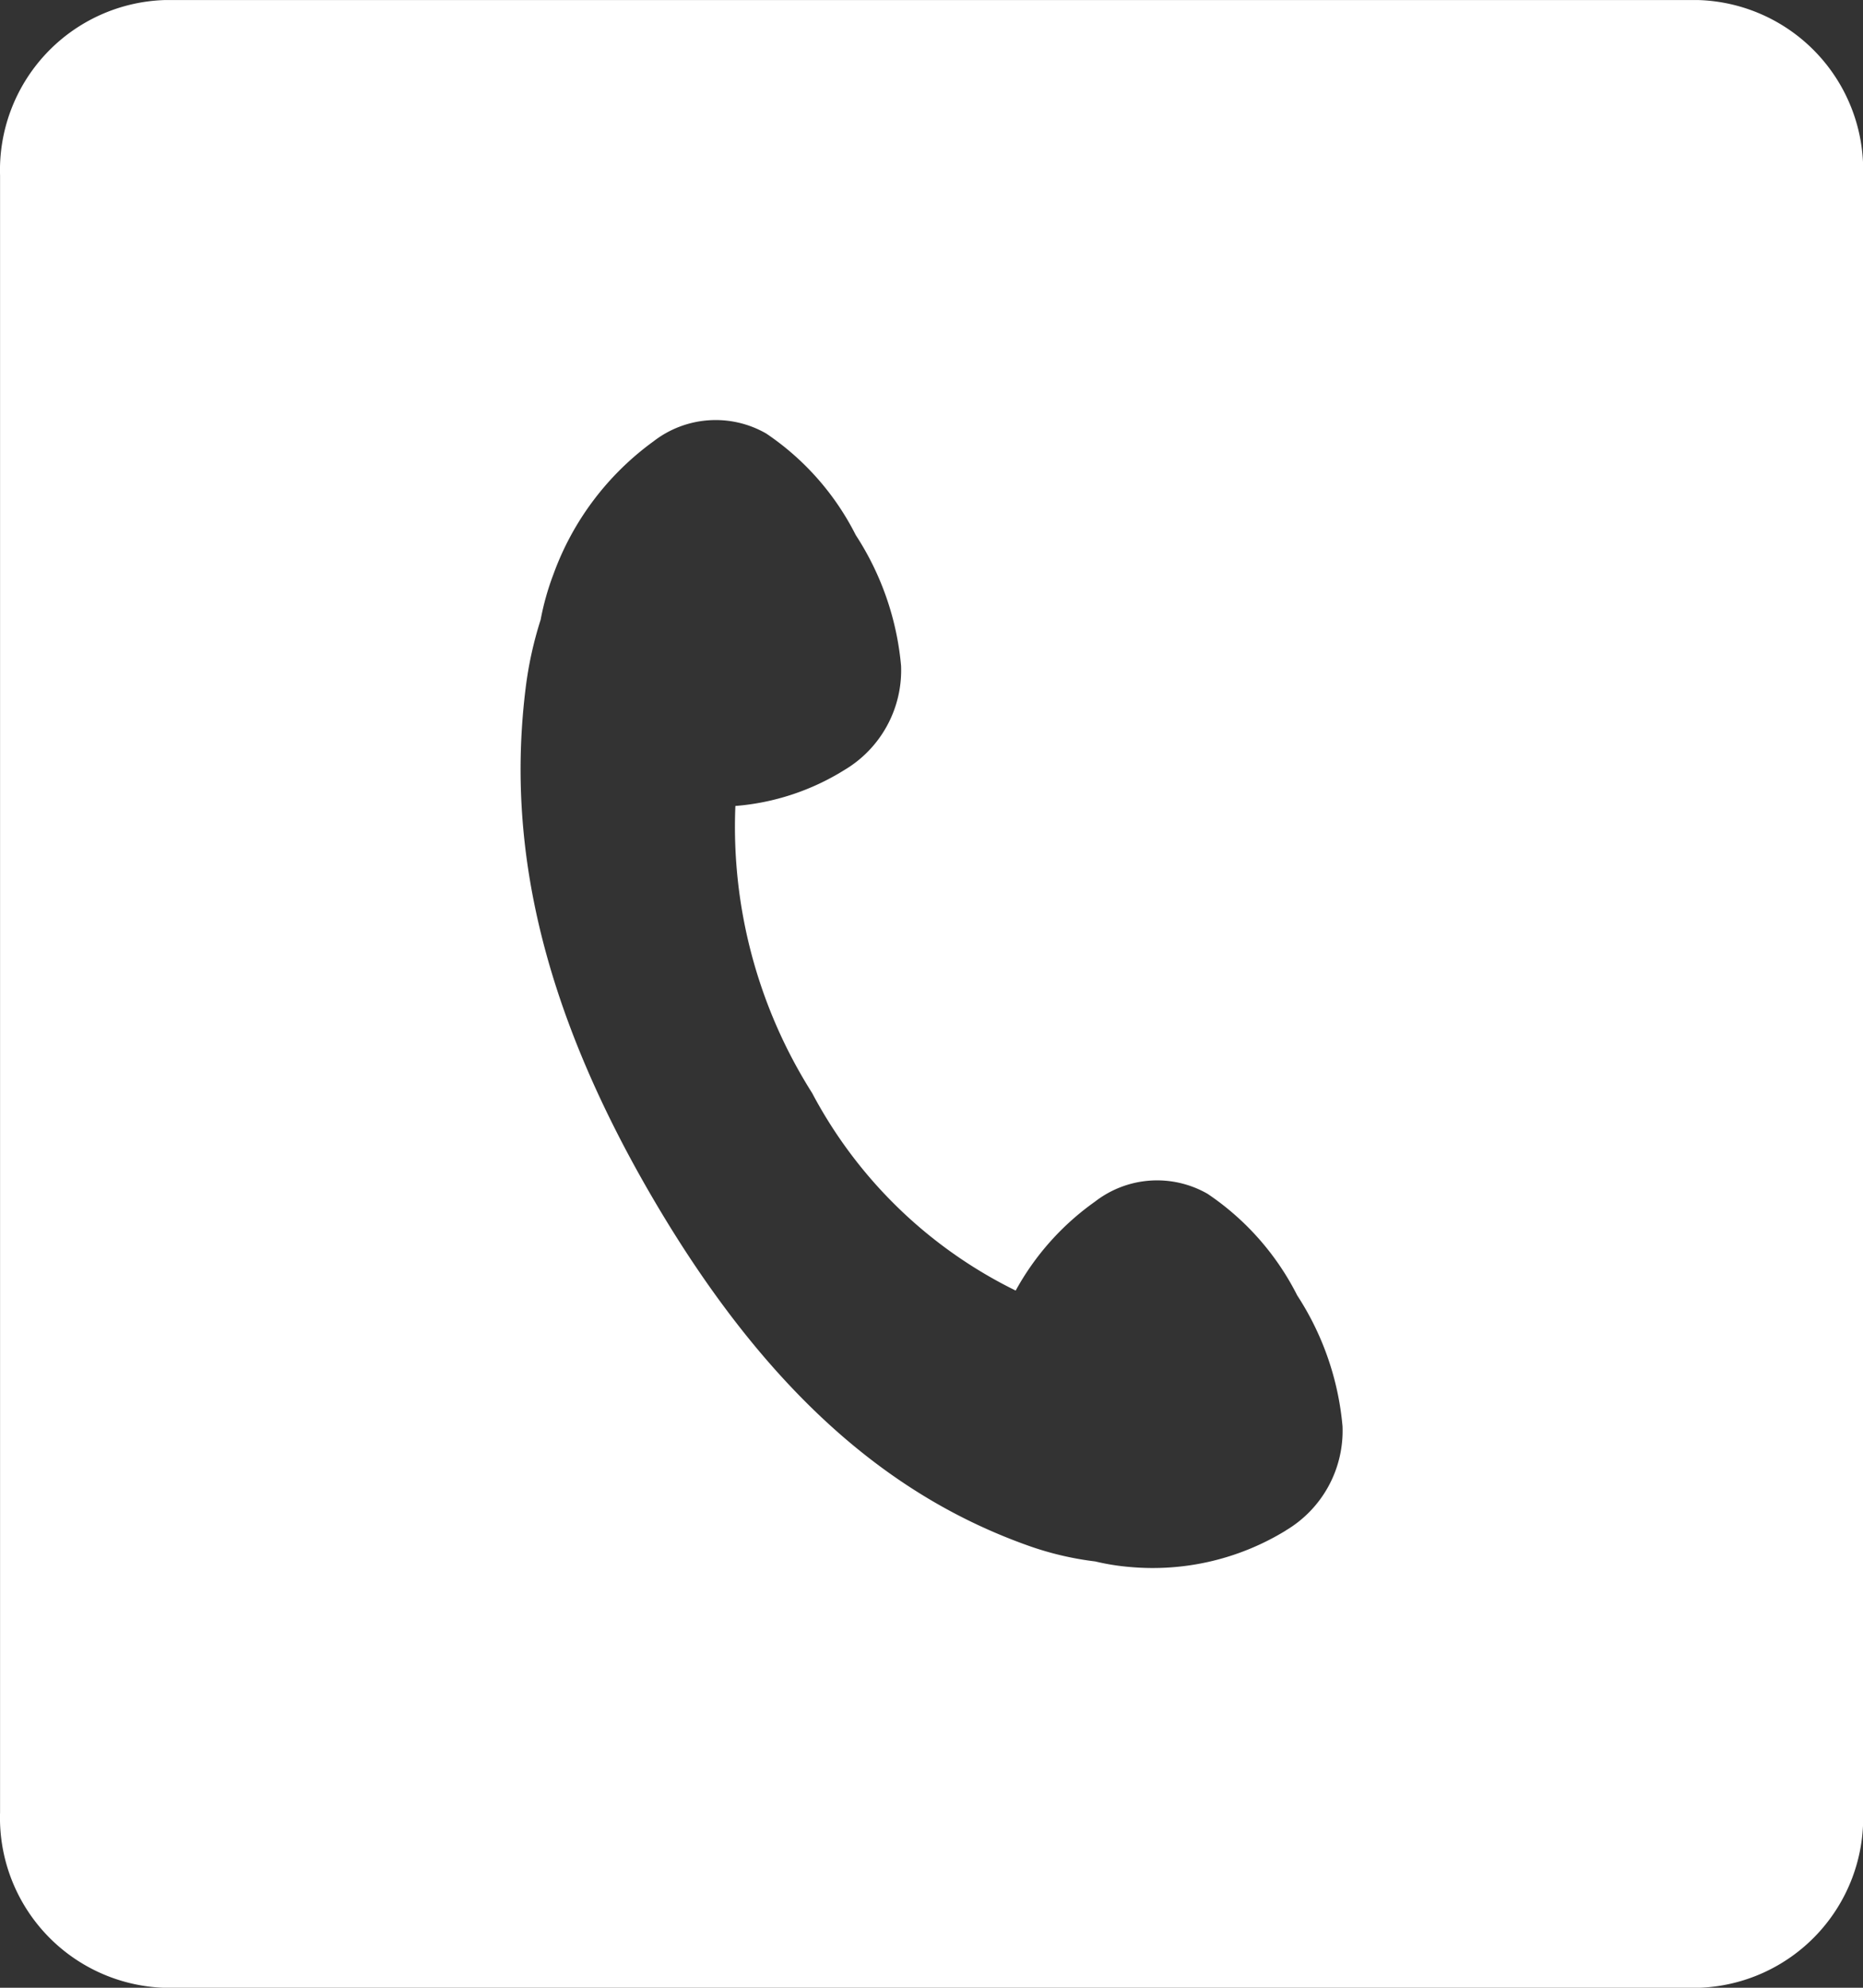
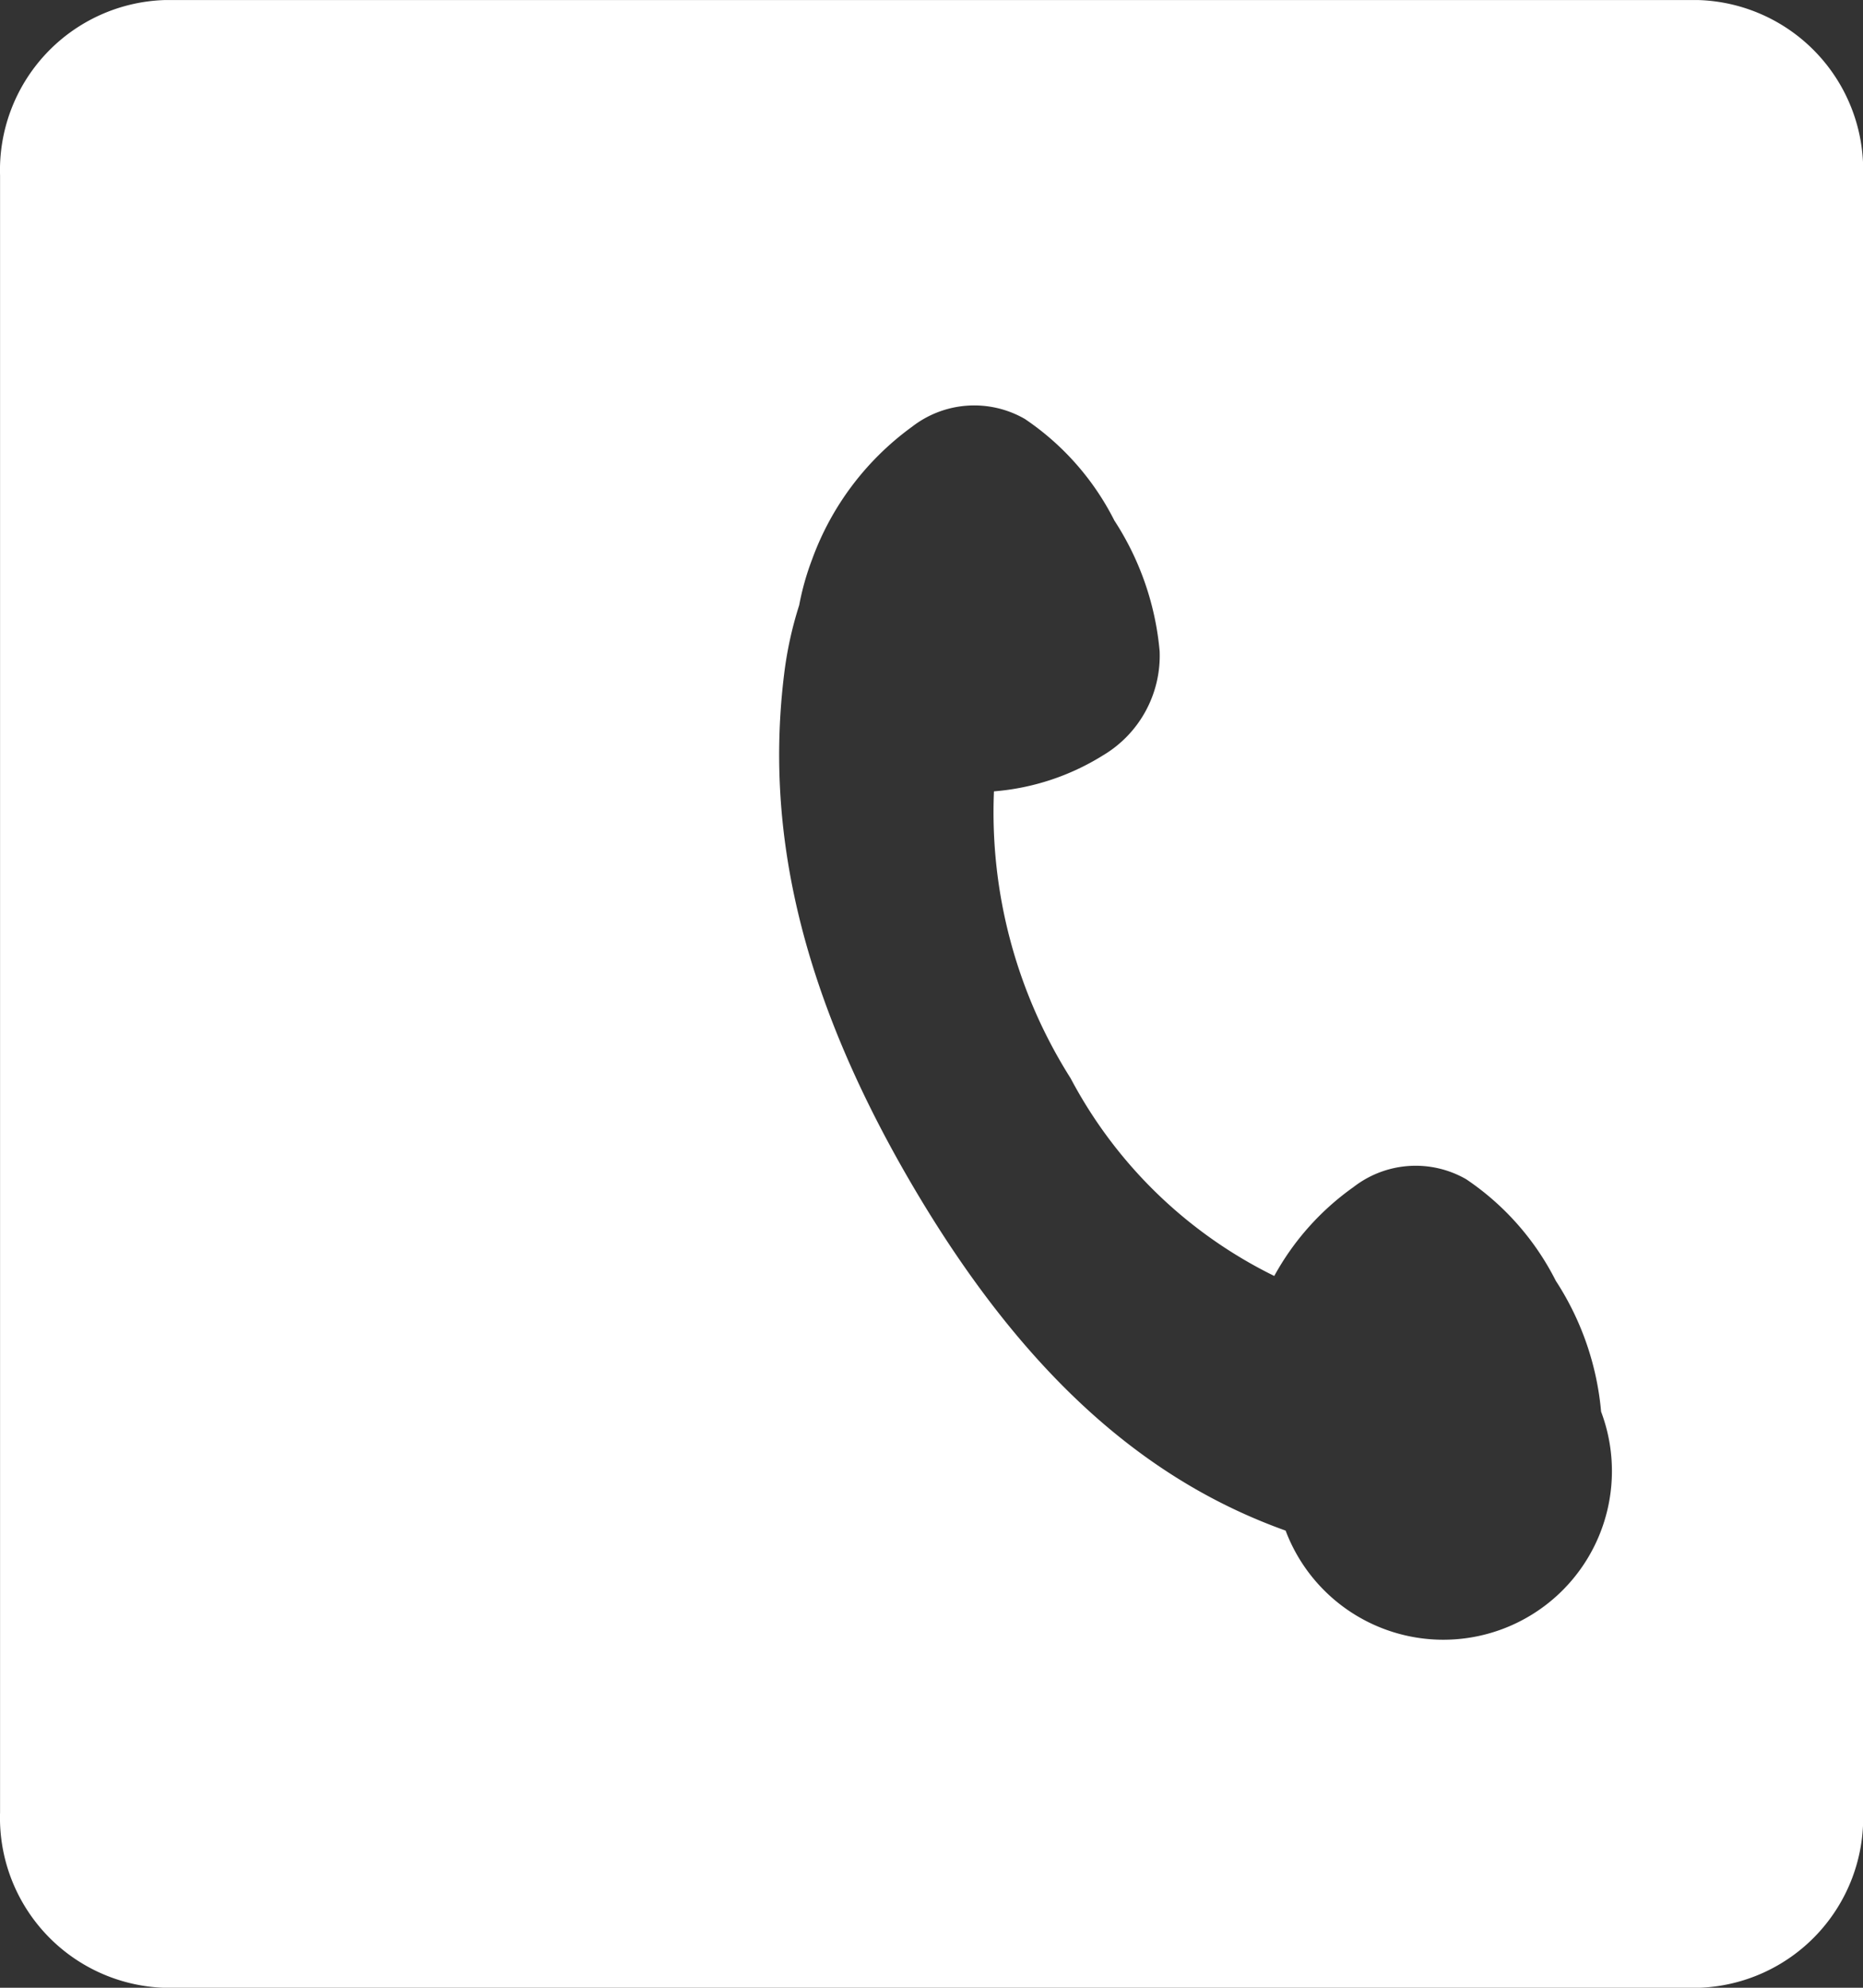
<svg xmlns="http://www.w3.org/2000/svg" width="31.875" height="34" viewBox="0 0 31.875 34">
  <rect x="0" y="0" width="31.875" height="34" fill="#333333" stroke="none" />
-   <path id="icn_tel" d="M120.1,10695.5H93.849a2.911,2.911,0,0,0-2.812,3v28a2.91,2.91,0,0,0,2.813,3H120.1a2.91,2.91,0,0,0,2.813-3v-28A2.911,2.911,0,0,0,120.1,10695.5Zm-7.067,26.18a4.358,4.358,0,0,1-2.666.622,3.94,3.94,0,0,1-.592-.095,5.327,5.327,0,0,1-1.166-.277c-2.288-.819-4.413-2.538-6.395-5.921s-2.5-6.174-2.186-8.728a6.41,6.41,0,0,1,.258-1.181,4.561,4.561,0,0,1,.22-.781,4.849,4.849,0,0,1,1.71-2.27,1.736,1.736,0,0,1,1.929-.135,4.581,4.581,0,0,1,1.533,1.738,4.888,4.888,0,0,1,.775,2.237,1.983,1.983,0,0,1-.972,1.782,4.148,4.148,0,0,1-1.863.614,8.512,8.512,0,0,0,1.313,4.91,7.857,7.857,0,0,0,3.483,3.379,4.529,4.529,0,0,1,1.355-1.52,1.735,1.735,0,0,1,1.928-.135,4.583,4.583,0,0,1,1.534,1.738,4.888,4.888,0,0,1,.775,2.238A1.981,1.981,0,0,1,113.032,10721.679Z" transform="translate(-91.036 -10695.499)" fill="#fff" />
+   <path id="icn_tel" d="M120.1,10695.5H93.849a2.911,2.911,0,0,0-2.812,3v28a2.91,2.91,0,0,0,2.813,3H120.1a2.91,2.91,0,0,0,2.813-3v-28A2.911,2.911,0,0,0,120.1,10695.5Zm-7.067,26.18c-2.288-.819-4.413-2.538-6.395-5.921s-2.5-6.174-2.186-8.728a6.41,6.41,0,0,1,.258-1.181,4.561,4.561,0,0,1,.22-.781,4.849,4.849,0,0,1,1.71-2.27,1.736,1.736,0,0,1,1.929-.135,4.581,4.581,0,0,1,1.533,1.738,4.888,4.888,0,0,1,.775,2.237,1.983,1.983,0,0,1-.972,1.782,4.148,4.148,0,0,1-1.863.614,8.512,8.512,0,0,0,1.313,4.91,7.857,7.857,0,0,0,3.483,3.379,4.529,4.529,0,0,1,1.355-1.52,1.735,1.735,0,0,1,1.928-.135,4.583,4.583,0,0,1,1.534,1.738,4.888,4.888,0,0,1,.775,2.238A1.981,1.981,0,0,1,113.032,10721.679Z" transform="translate(-91.036 -10695.499)" fill="#fff" />
</svg>